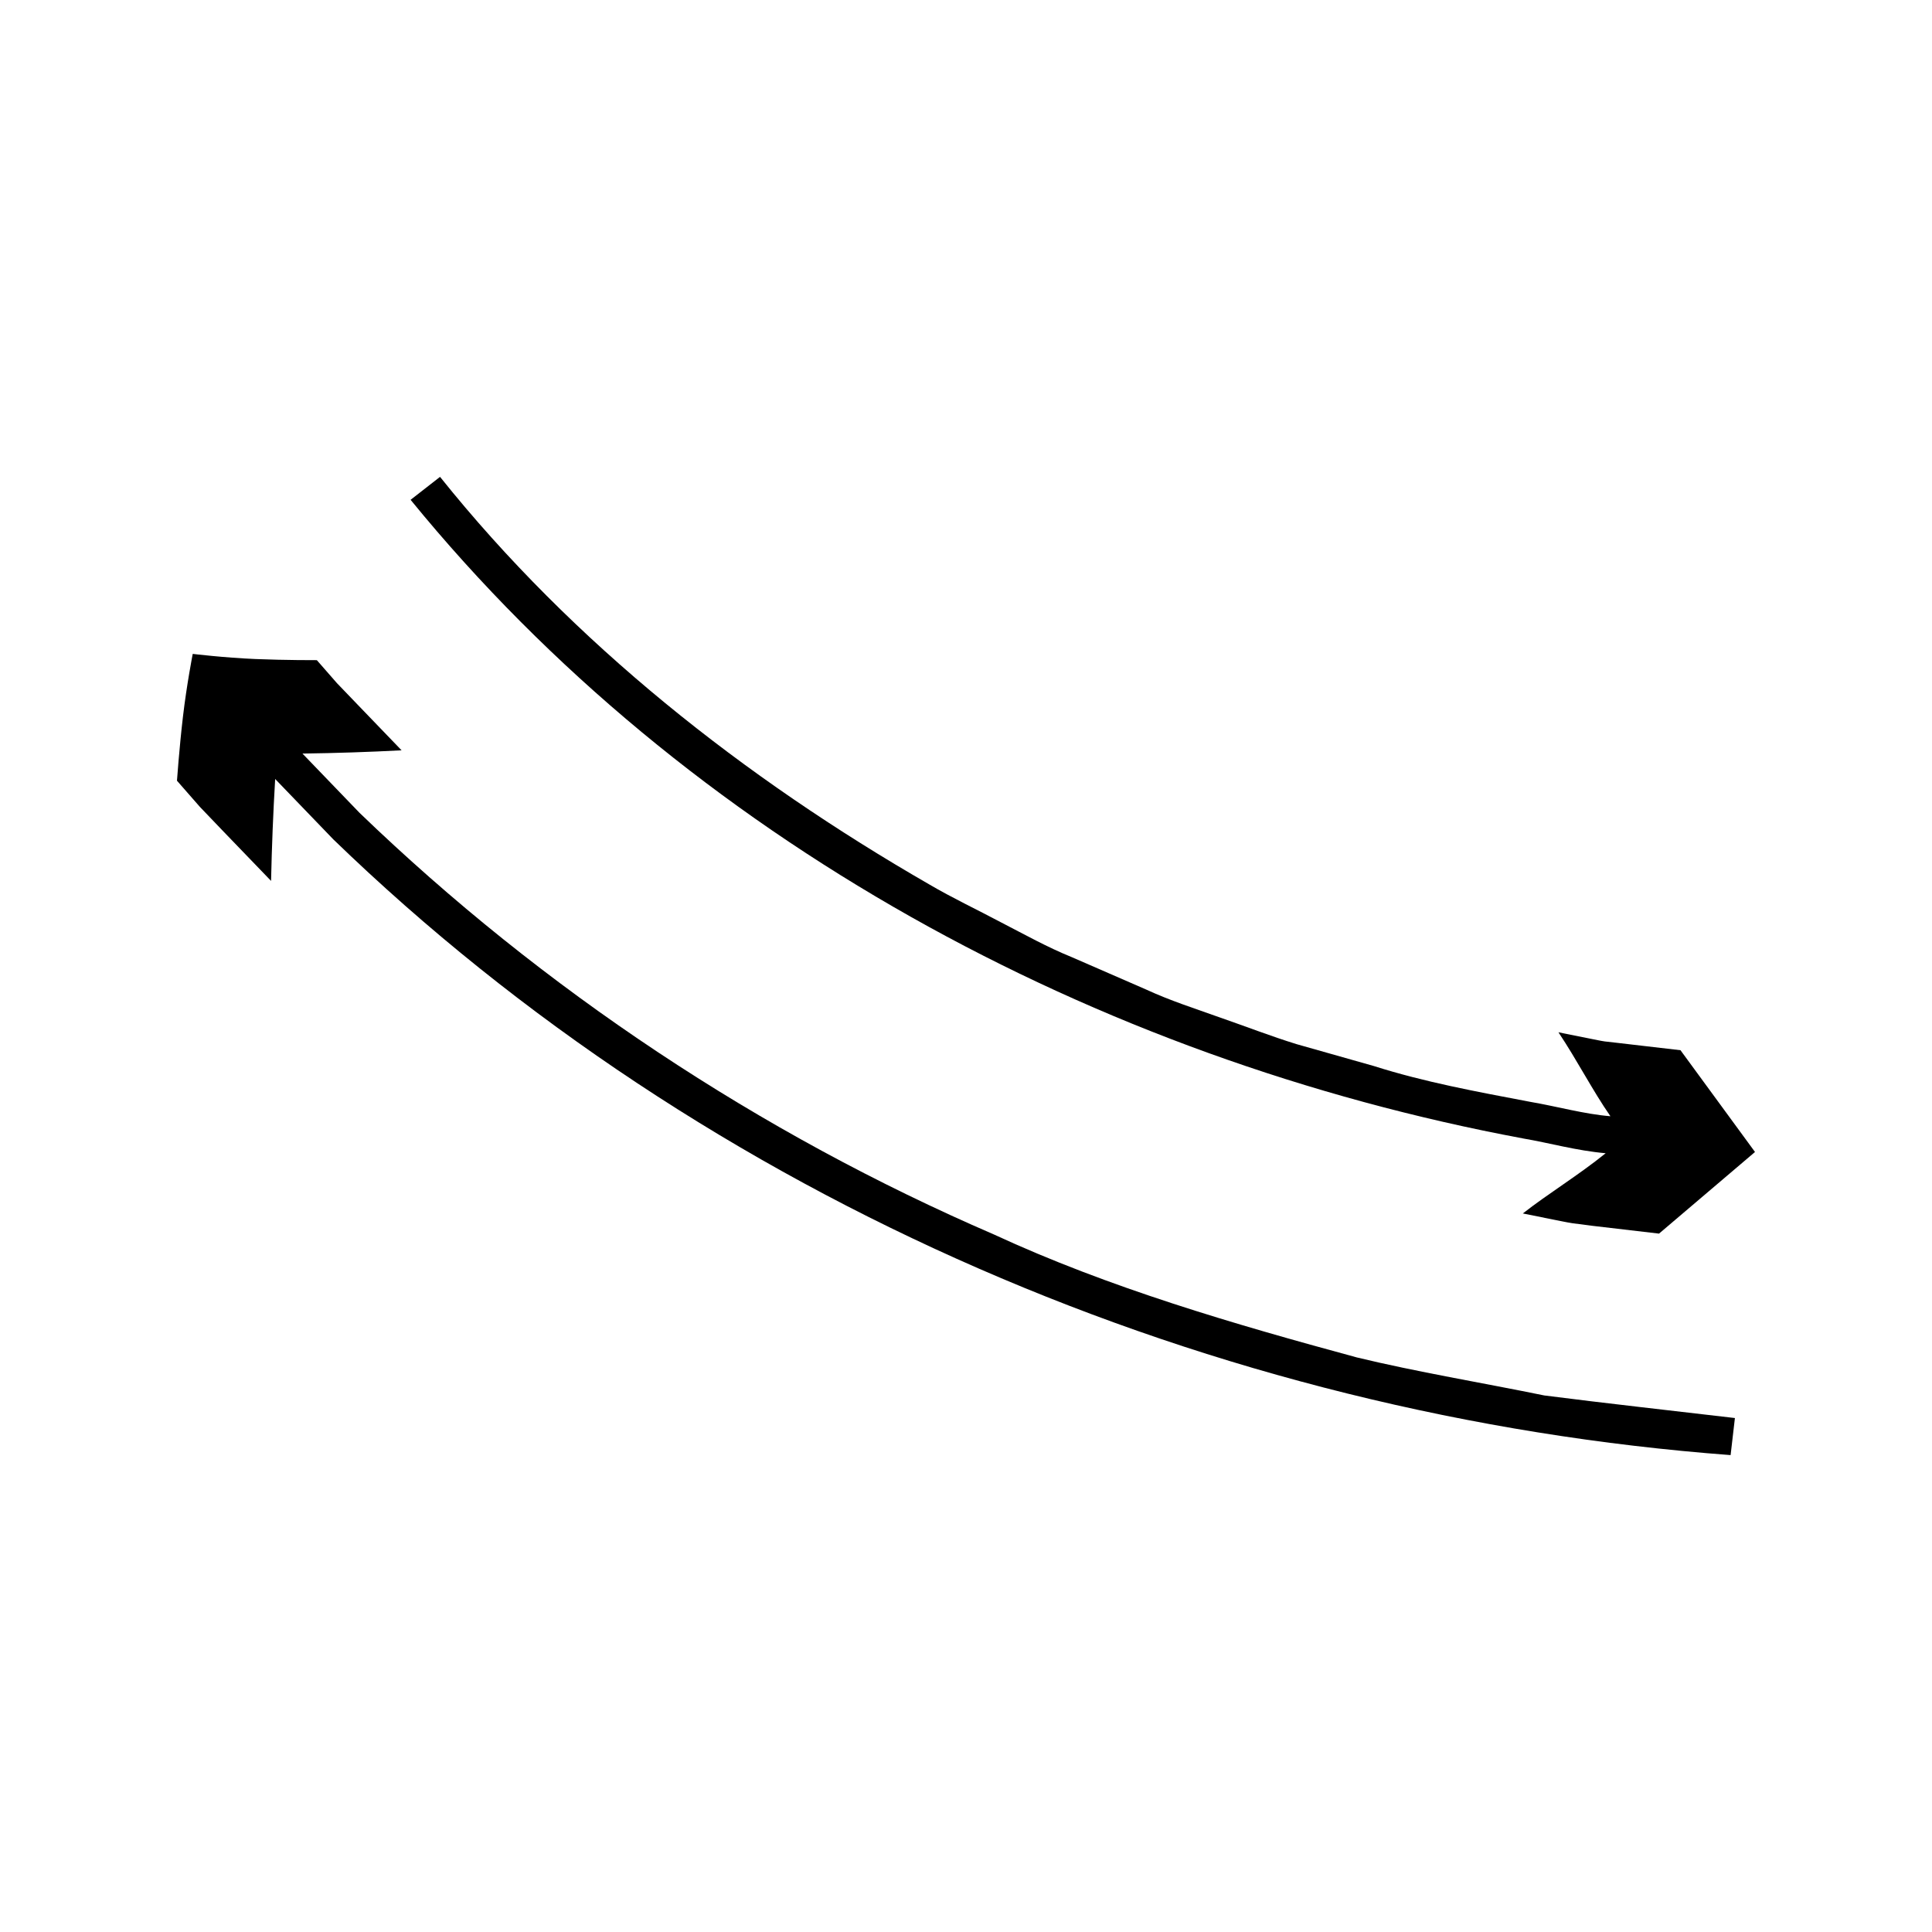
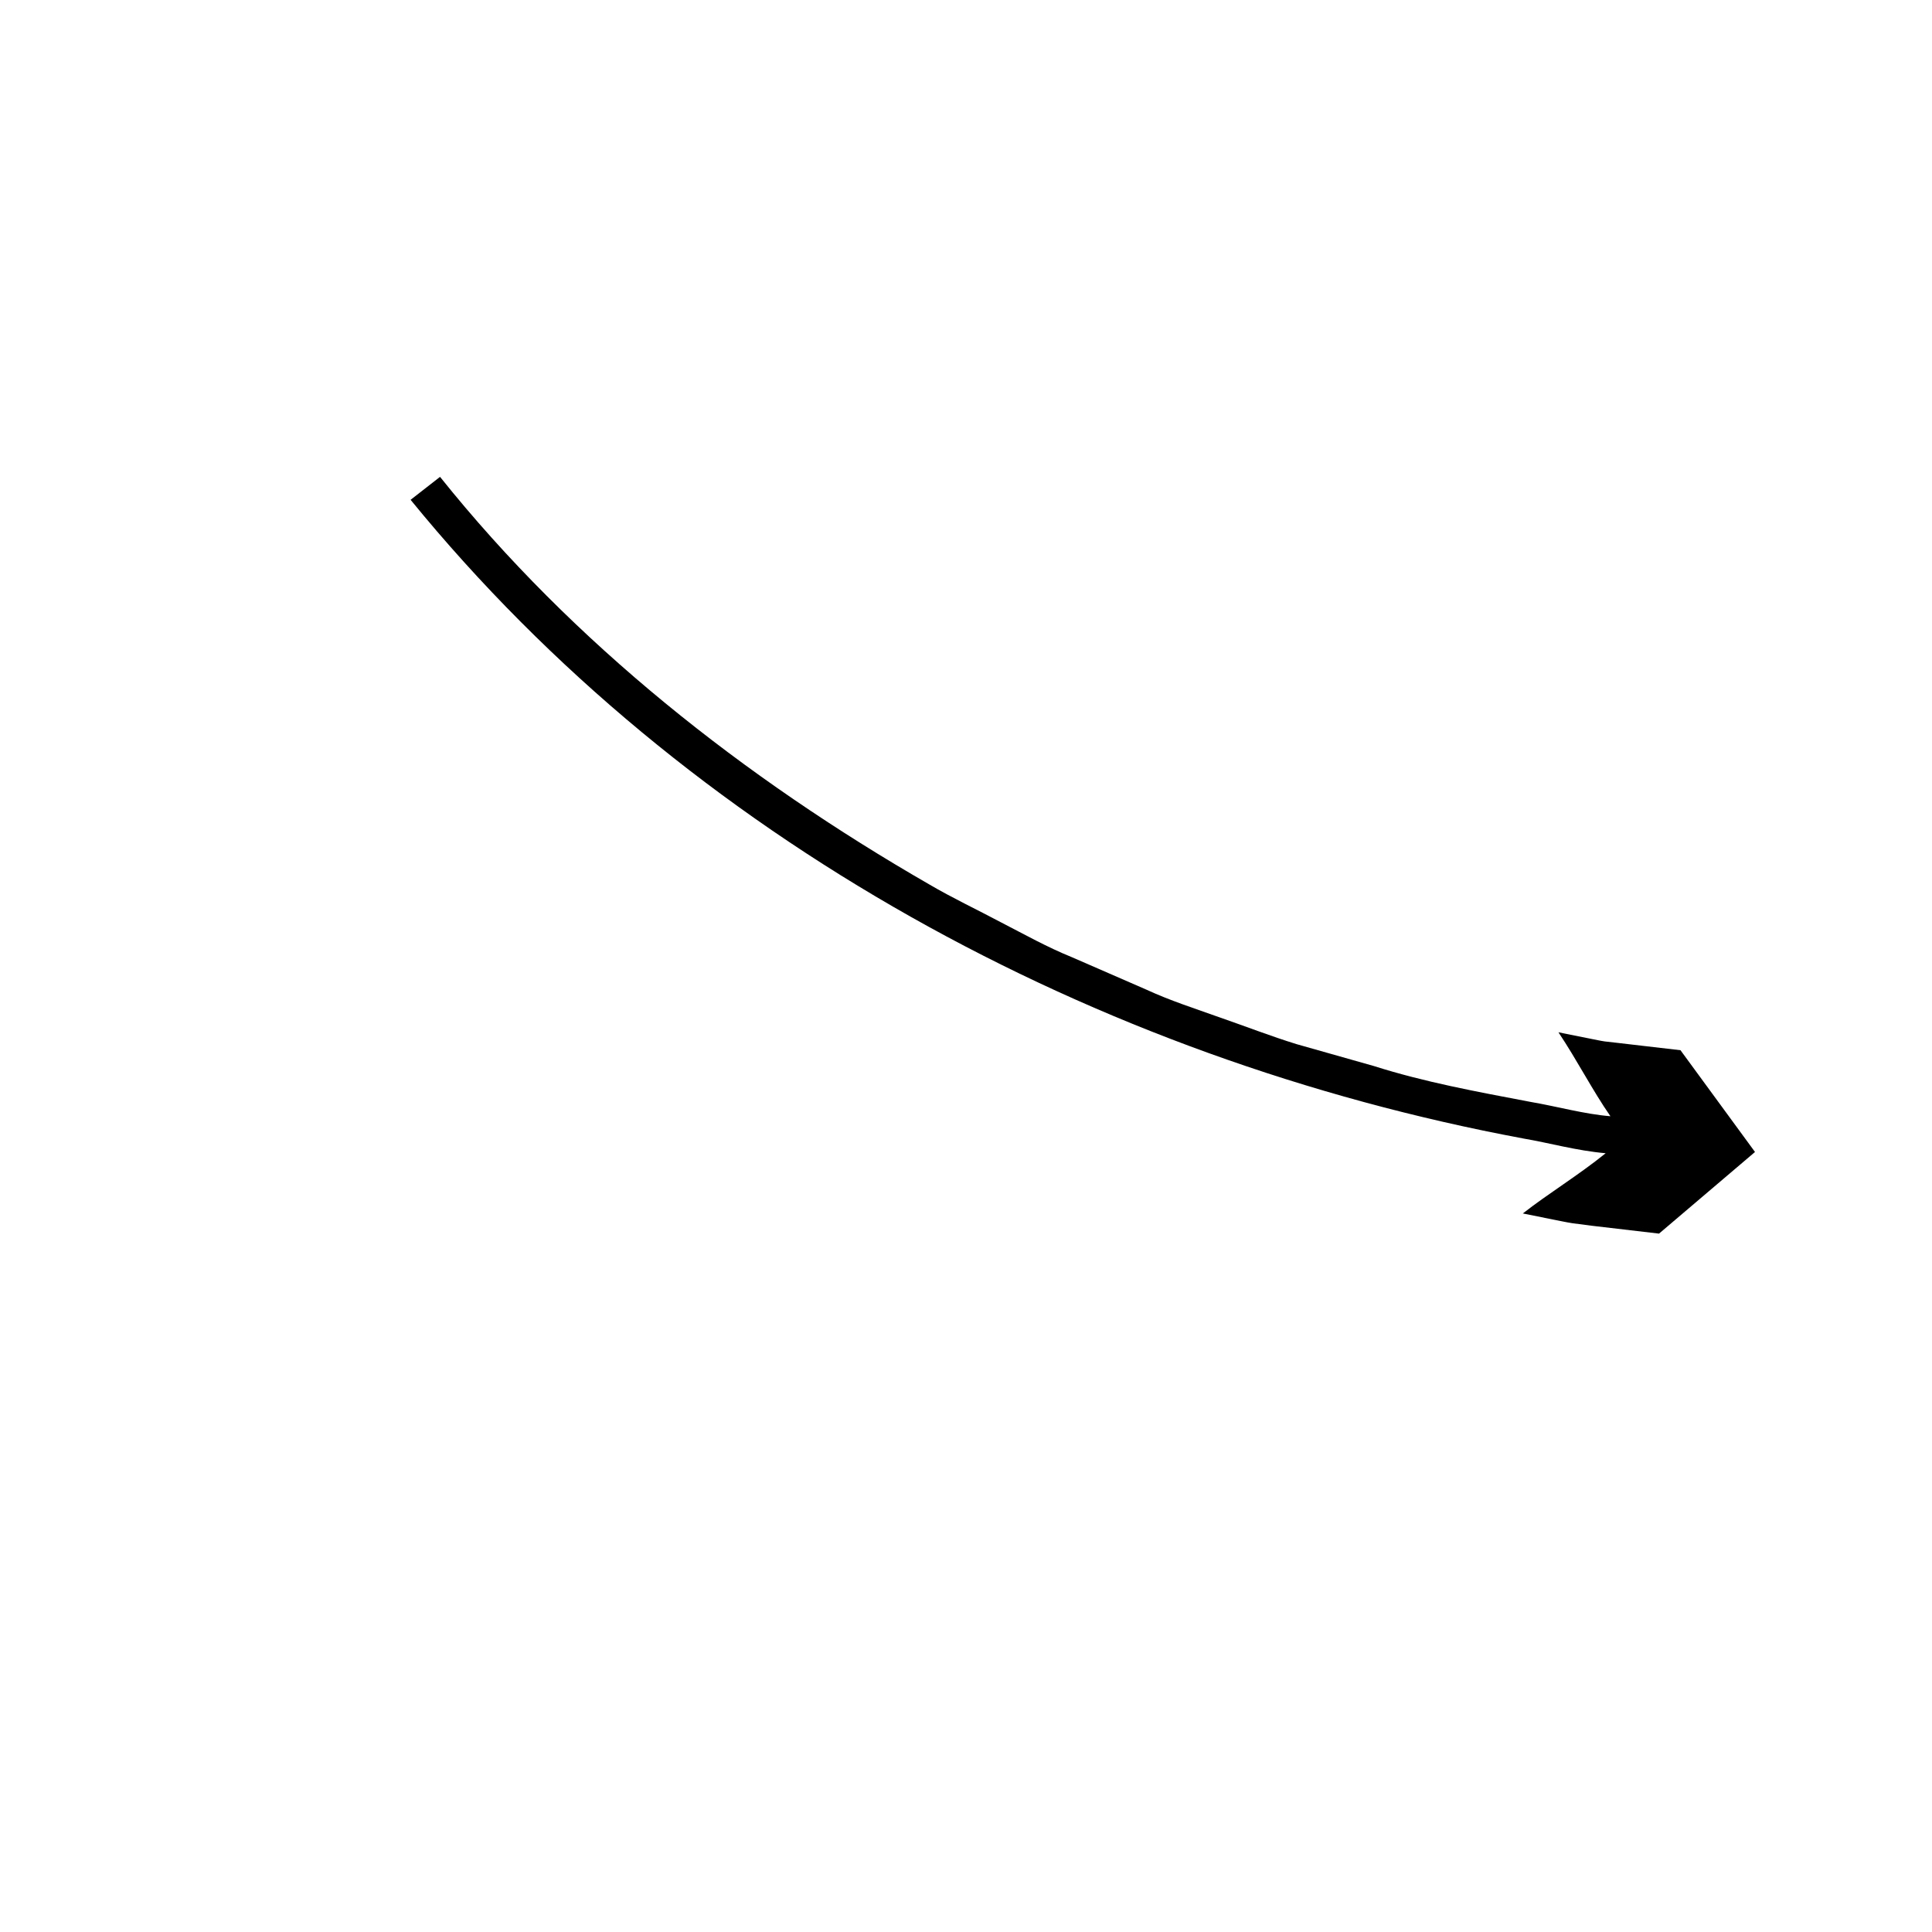
<svg xmlns="http://www.w3.org/2000/svg" fill="#000000" width="800px" height="800px" version="1.1" viewBox="144 144 512 512">
  <g>
    <path d="m547.55 445.69c7.203 1.219 14.164 3.242 21.969 3.93-7.258 5.867-15.137 10.625-21.957 15.961l8.52 1.711c1.559 0.293 2.961 0.625 4.648 0.879l5.277 0.684 17.652 2.066 25.434-21.633-19.746-26.969-16.73-1.949-3.312-0.375c-1.164-0.16-2.578-0.492-3.852-0.73l-8.449-1.695c5.062 7.586 8.957 15.297 13.773 22.242-6.856-0.543-14.098-2.59-21.359-3.832-14.141-2.691-27.898-5.203-41.301-9.461l-20.496-5.805c-6.805-2.098-13.512-4.715-20.27-7.051-6.891-2.465-13.203-4.465-19.664-7.449l-19.695-8.578c-6.57-2.668-12.363-5.938-18.84-9.27-6.285-3.348-12.781-6.398-18.898-9.992-49.039-28.219-94.359-63.926-129.64-108l-7.801 6.082c73.523 90.152 181.78 148.16 294.74 169.23z" />
-     <path d="m503.39 503.68c-32.246-8.738-65.605-18.457-96.008-32.539-62.043-26.781-119.52-64.902-168.1-111.73l-15.129-15.707c8.918-0.121 17.676-0.414 26.27-0.863l-11.43-11.871-5.703-5.934-5.324-6.086s-8.219 0.035-16.324-0.301c-8.184-0.34-16.566-1.359-16.566-1.359s-1.594 8.117-2.586 16.582c-1 8.547-1.59 17.023-1.59 17.023l6.074 6.938 6.277 6.555 12.586 13.062c0.199-9.164 0.562-18.172 1.086-27.008l15.426 16.016c99.184 96.02 233.54 152.88 370.28 163.16l1.141-9.824c-16.832-1.984-34.16-3.883-50.516-5.984-16.57-3.391-33.641-6.195-49.867-10.121z" />
  </g>
</svg>